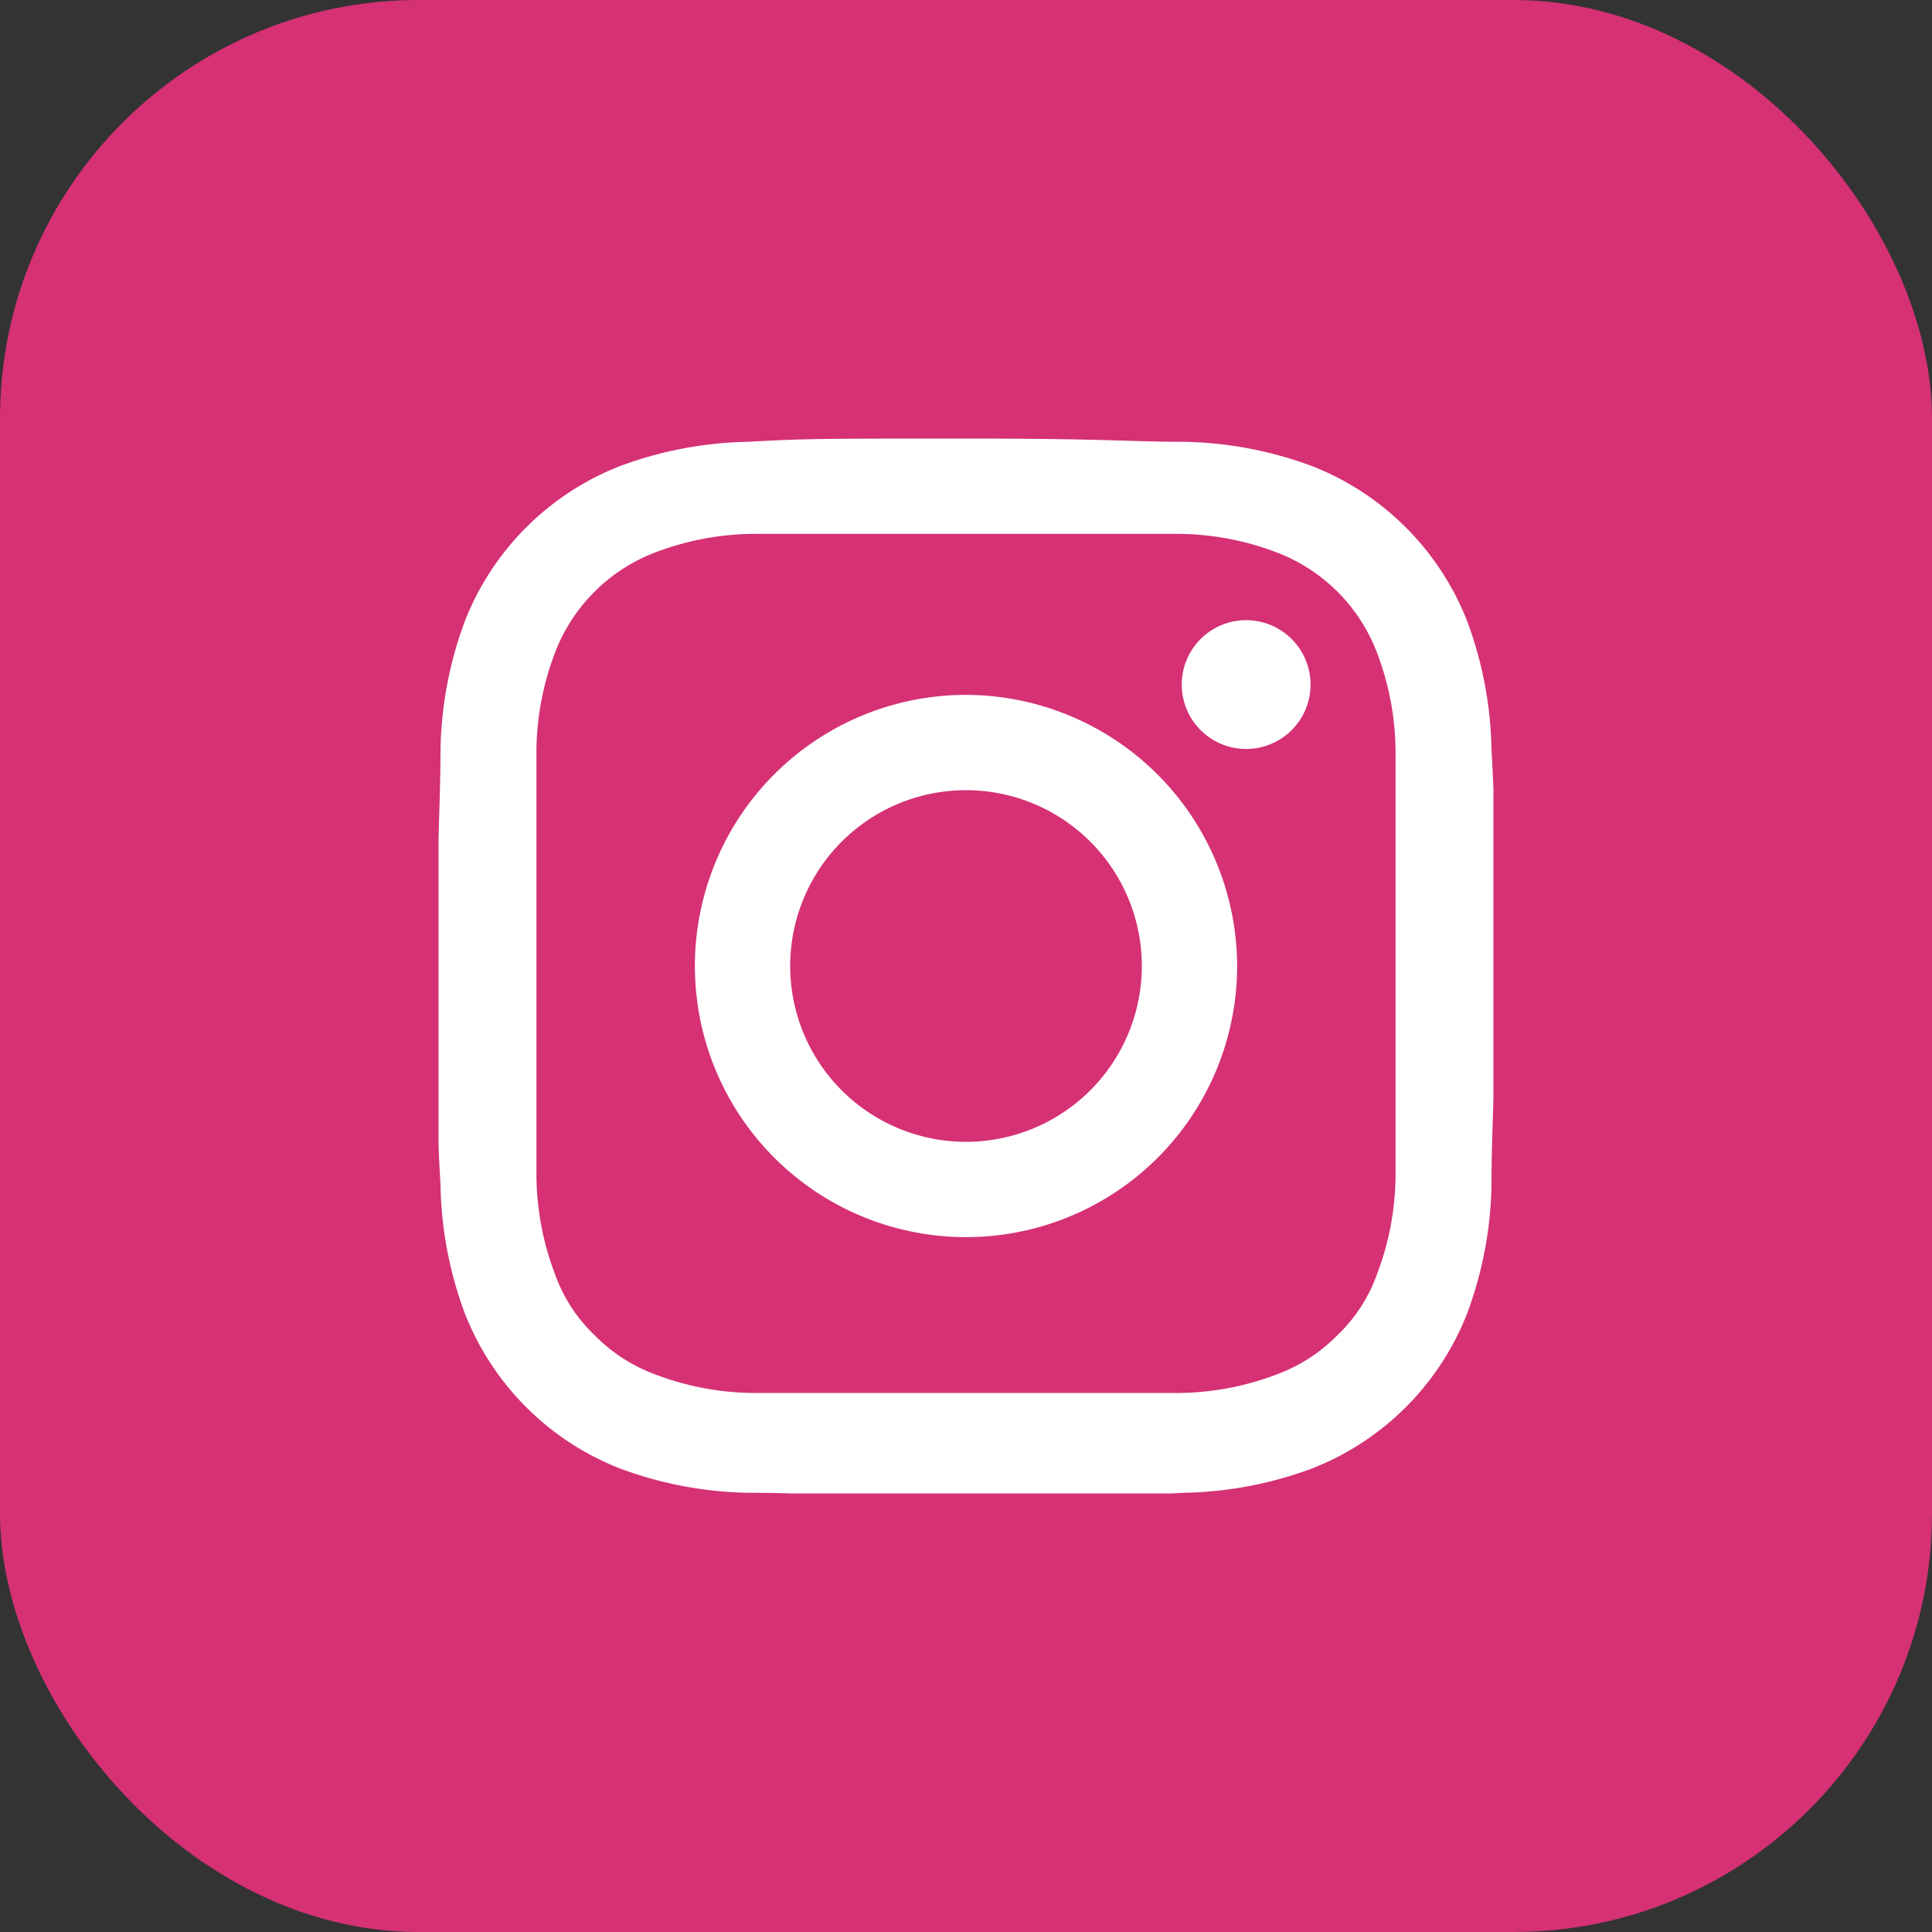
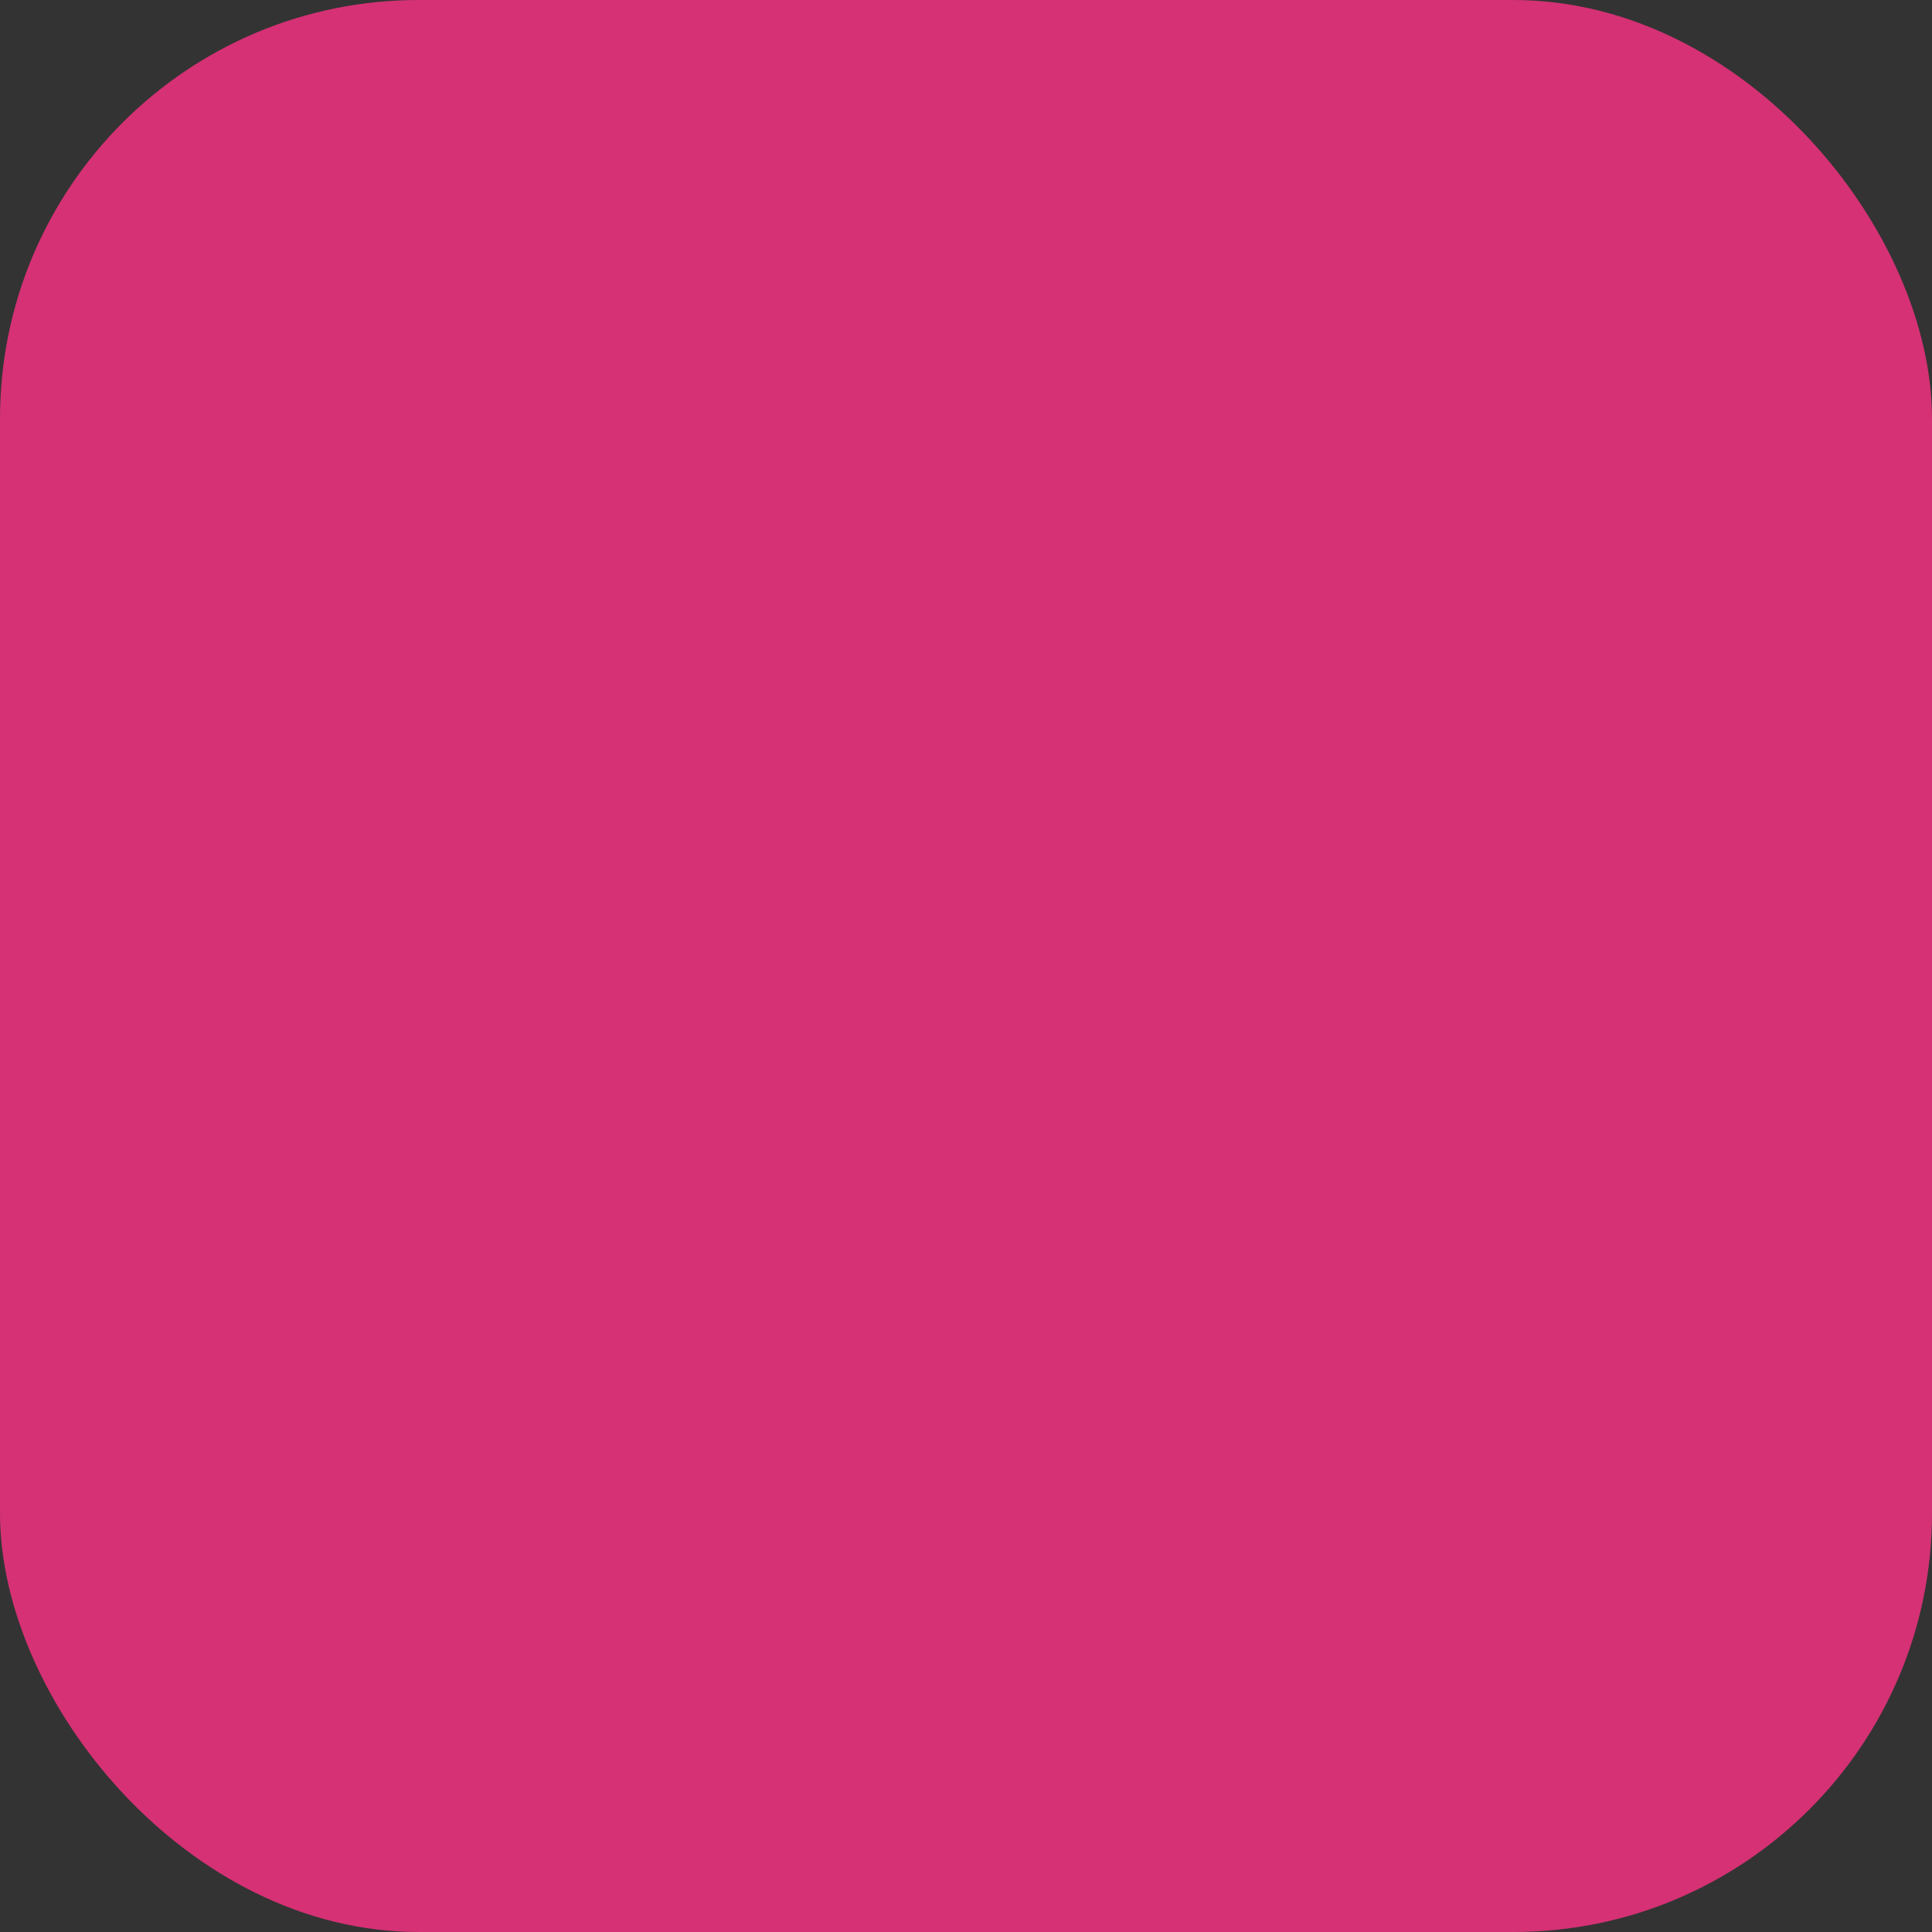
<svg xmlns="http://www.w3.org/2000/svg" width="30" height="30" viewBox="0 0 30 30">
  <rect x="0" y="0" width="30" height="30" fill="#333333" stroke="none" />
  <defs>
    <style>.cls-1{fill:none;}.cls-2{fill:#d53174;}.cls-3{clip-path:url(#clip-path);}.cls-4{fill:#fff;}</style>
    <clipPath id="clip-path">
-       <rect id="SVGID" class="cls-1" x="6.81" y="6.81" width="16.38" height="16.38" />
-     </clipPath>
+       </clipPath>
  </defs>
  <g id="レイヤー_2" data-name="レイヤー 2">
    <g id="ヘッダー">
      <rect class="cls-2" width="30" height="30" rx="6.5" />
      <g class="cls-3">
        <path class="cls-4" d="M15,8.29c2.19,0,2.45,0,3.31,0a4.37,4.37,0,0,1,1.52.29,2.69,2.69,0,0,1,1.55,1.55,4.37,4.37,0,0,1,.29,1.52c0,.86,0,1.12,0,3.31s0,2.45,0,3.31a4.37,4.37,0,0,1-.29,1.52,2.43,2.43,0,0,1-.61.94,2.55,2.55,0,0,1-.94.61,4.37,4.37,0,0,1-1.52.29c-.86,0-1.12,0-3.31,0s-2.45,0-3.31,0a4.37,4.37,0,0,1-1.52-.29,2.55,2.55,0,0,1-.94-.61,2.43,2.43,0,0,1-.61-.94,4.37,4.37,0,0,1-.29-1.52c0-.86,0-1.12,0-3.31s0-2.45,0-3.31a4.37,4.37,0,0,1,.29-1.52,2.69,2.69,0,0,1,1.55-1.55,4.37,4.37,0,0,1,1.52-.29c.86,0,1.12,0,3.31,0m0-1.48c-2.22,0-2.5,0-3.38.05a6,6,0,0,0-2,.38,4.25,4.25,0,0,0-2.4,2.4,6,6,0,0,0-.38,2c0,.88-.05,1.16-.05,3.38s0,2.5.05,3.38a6,6,0,0,0,.38,2,4.25,4.25,0,0,0,2.4,2.4,6,6,0,0,0,2,.38c.88,0,1.16.05,3.38.05s2.5,0,3.38-.05a6,6,0,0,0,2-.38,4.25,4.25,0,0,0,2.4-2.4,6,6,0,0,0,.38-2c0-.88.05-1.16.05-3.38s0-2.5-.05-3.38a6,6,0,0,0-.38-2,4.25,4.25,0,0,0-2.4-2.4,6,6,0,0,0-2-.38c-.88,0-1.16-.05-3.38-.05" />
-         <path class="cls-4" d="M15,10.79A4.21,4.21,0,1,0,19.21,15,4.22,4.22,0,0,0,15,10.79m0,6.94A2.73,2.73,0,1,1,17.73,15,2.73,2.73,0,0,1,15,17.73" />
-         <path class="cls-4" d="M20.35,10.63a1,1,0,1,1-1-1,1,1,0,0,1,1,1" />
      </g>
    </g>
  </g>
</svg>